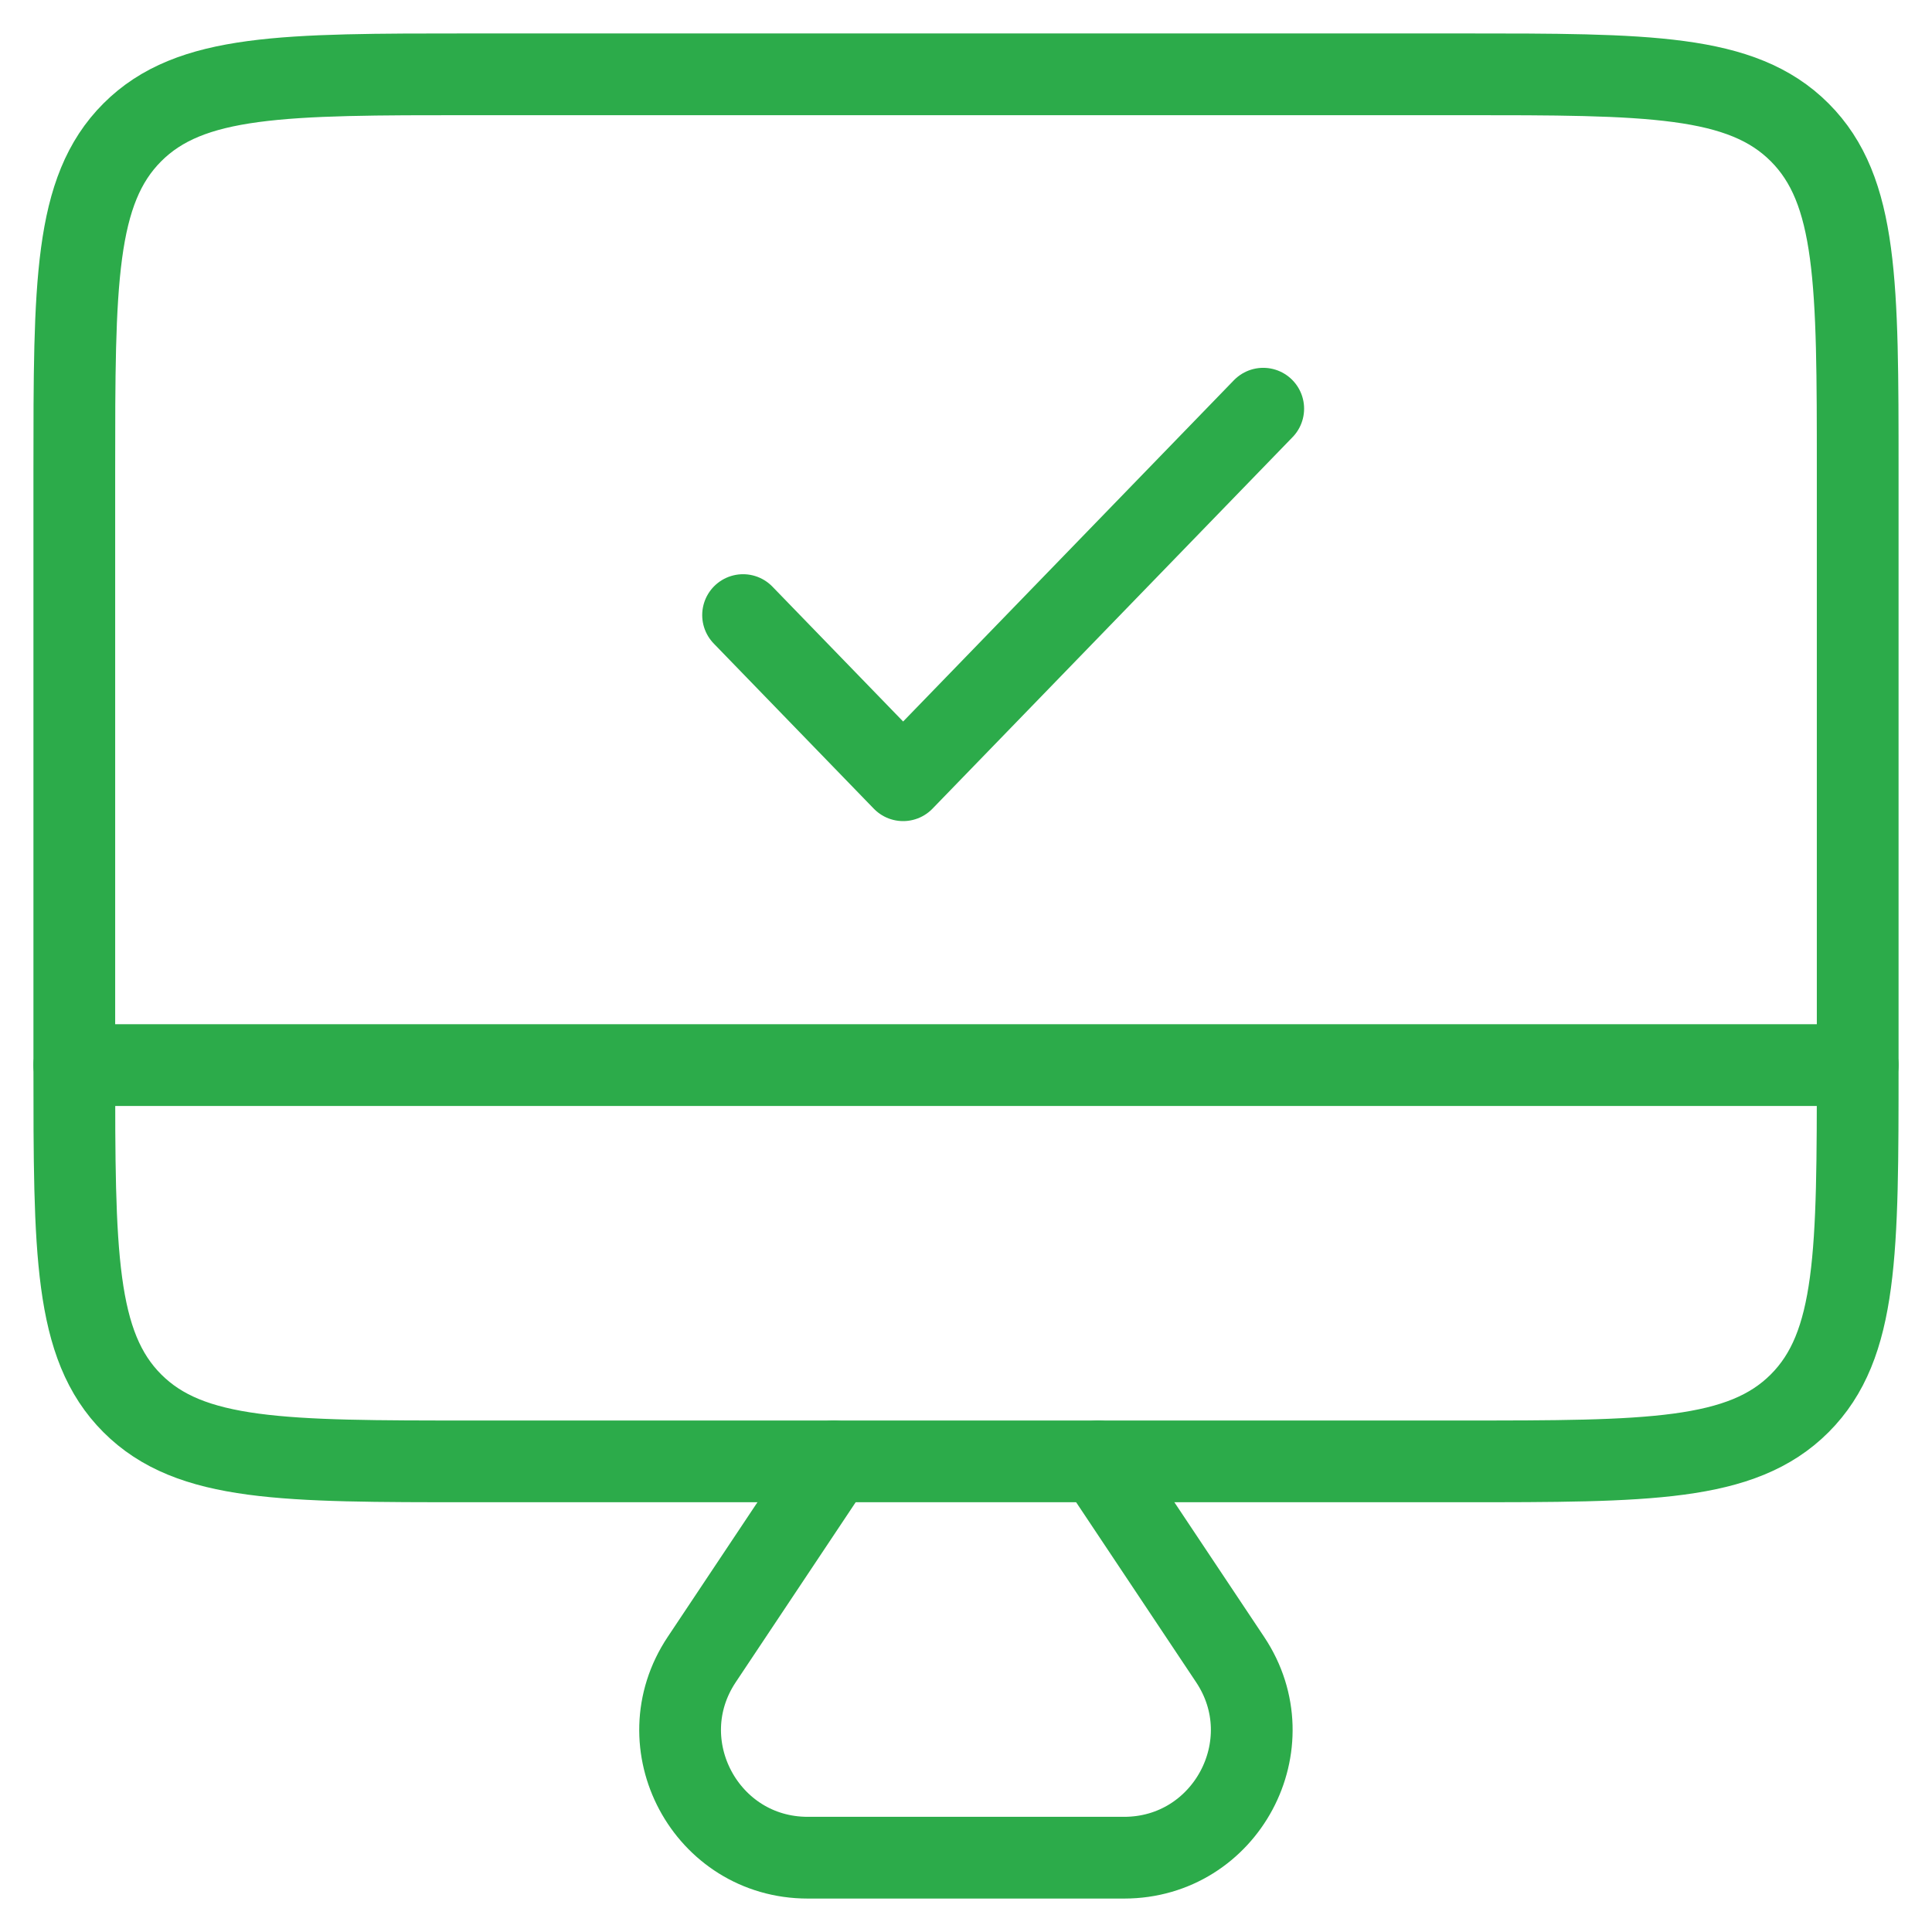
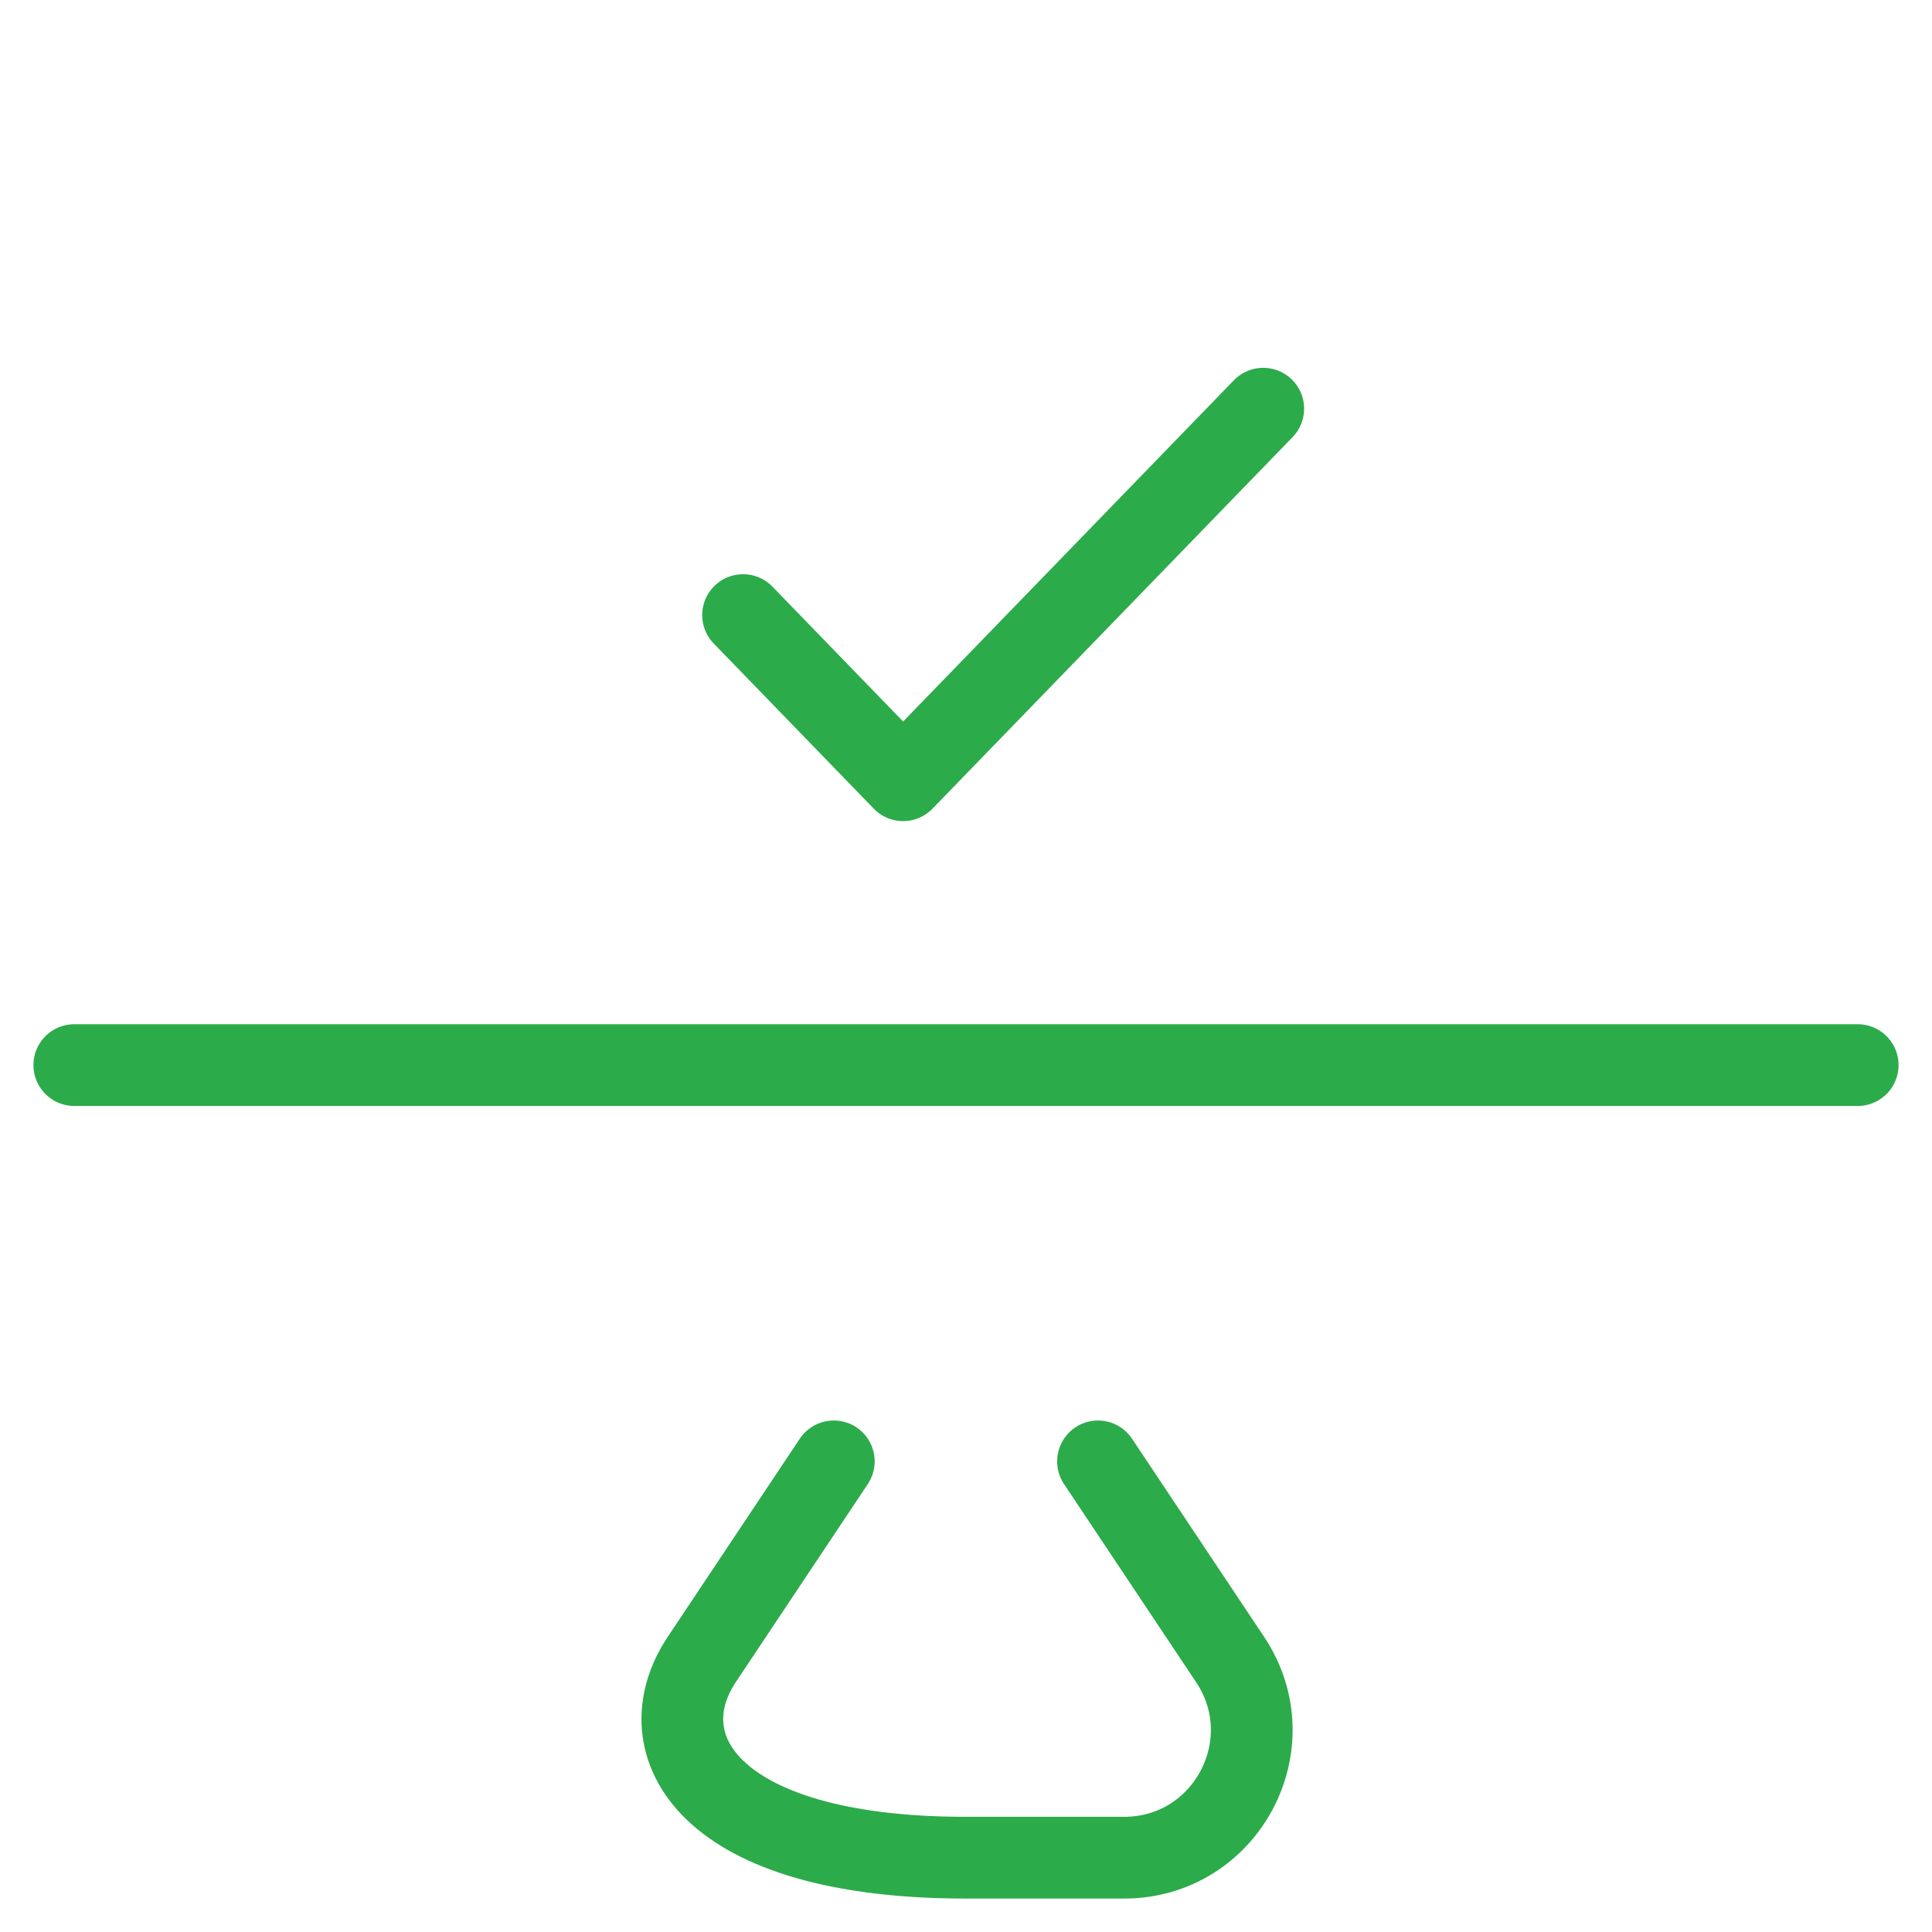
<svg xmlns="http://www.w3.org/2000/svg" width="52" height="52" viewBox="0 0 52 52" fill="none">
  <g clip-path="url(#clip0_2753_2248)">
-     <path d="M2 12.667C2 7.638 2 5.124 3.562 3.562C5.124 2 7.638 2 12.667 2H26H39.333C44.362 2 46.876 2 48.438 3.562C50 5.124 50 7.638 50 12.667V20.667V28.667C50 33.695 50 36.209 48.438 37.771C46.876 39.333 44.362 39.333 39.333 39.333H26H12.667C7.638 39.333 5.124 39.333 3.562 37.771C2 36.209 2 33.695 2 28.667V20.667V12.667Z" stroke="#2CAB4A" stroke-width="2.2" stroke-linecap="round" stroke-linejoin="round" />
-     <path d="M29.553 39.333L33.109 44.667C34.629 46.946 32.995 50 30.255 50H25.998H21.741C19.001 50 17.367 46.946 18.887 44.667L22.442 39.333" stroke="#2CAB4A" stroke-width="2.2" stroke-linecap="round" stroke-linejoin="round" />
+     <path d="M29.553 39.333L33.109 44.667C34.629 46.946 32.995 50 30.255 50H25.998C19.001 50 17.367 46.946 18.887 44.667L22.442 39.333" stroke="#2CAB4A" stroke-width="2.2" stroke-linecap="round" stroke-linejoin="round" />
    <path d="M2 28.667H50" stroke="#2CAB4A" stroke-width="2.2" stroke-linecap="round" stroke-linejoin="round" />
    <path d="M20 16.555L24.308 21L34 11" stroke="#2CAB4A" stroke-width="2.2" stroke-linecap="round" stroke-linejoin="round" />
  </g>
  <defs>
    <clipPath id="clip0_2753_2248">
      <rect width="52" height="52" fill="white" />
    </clipPath>
  </defs>
</svg>